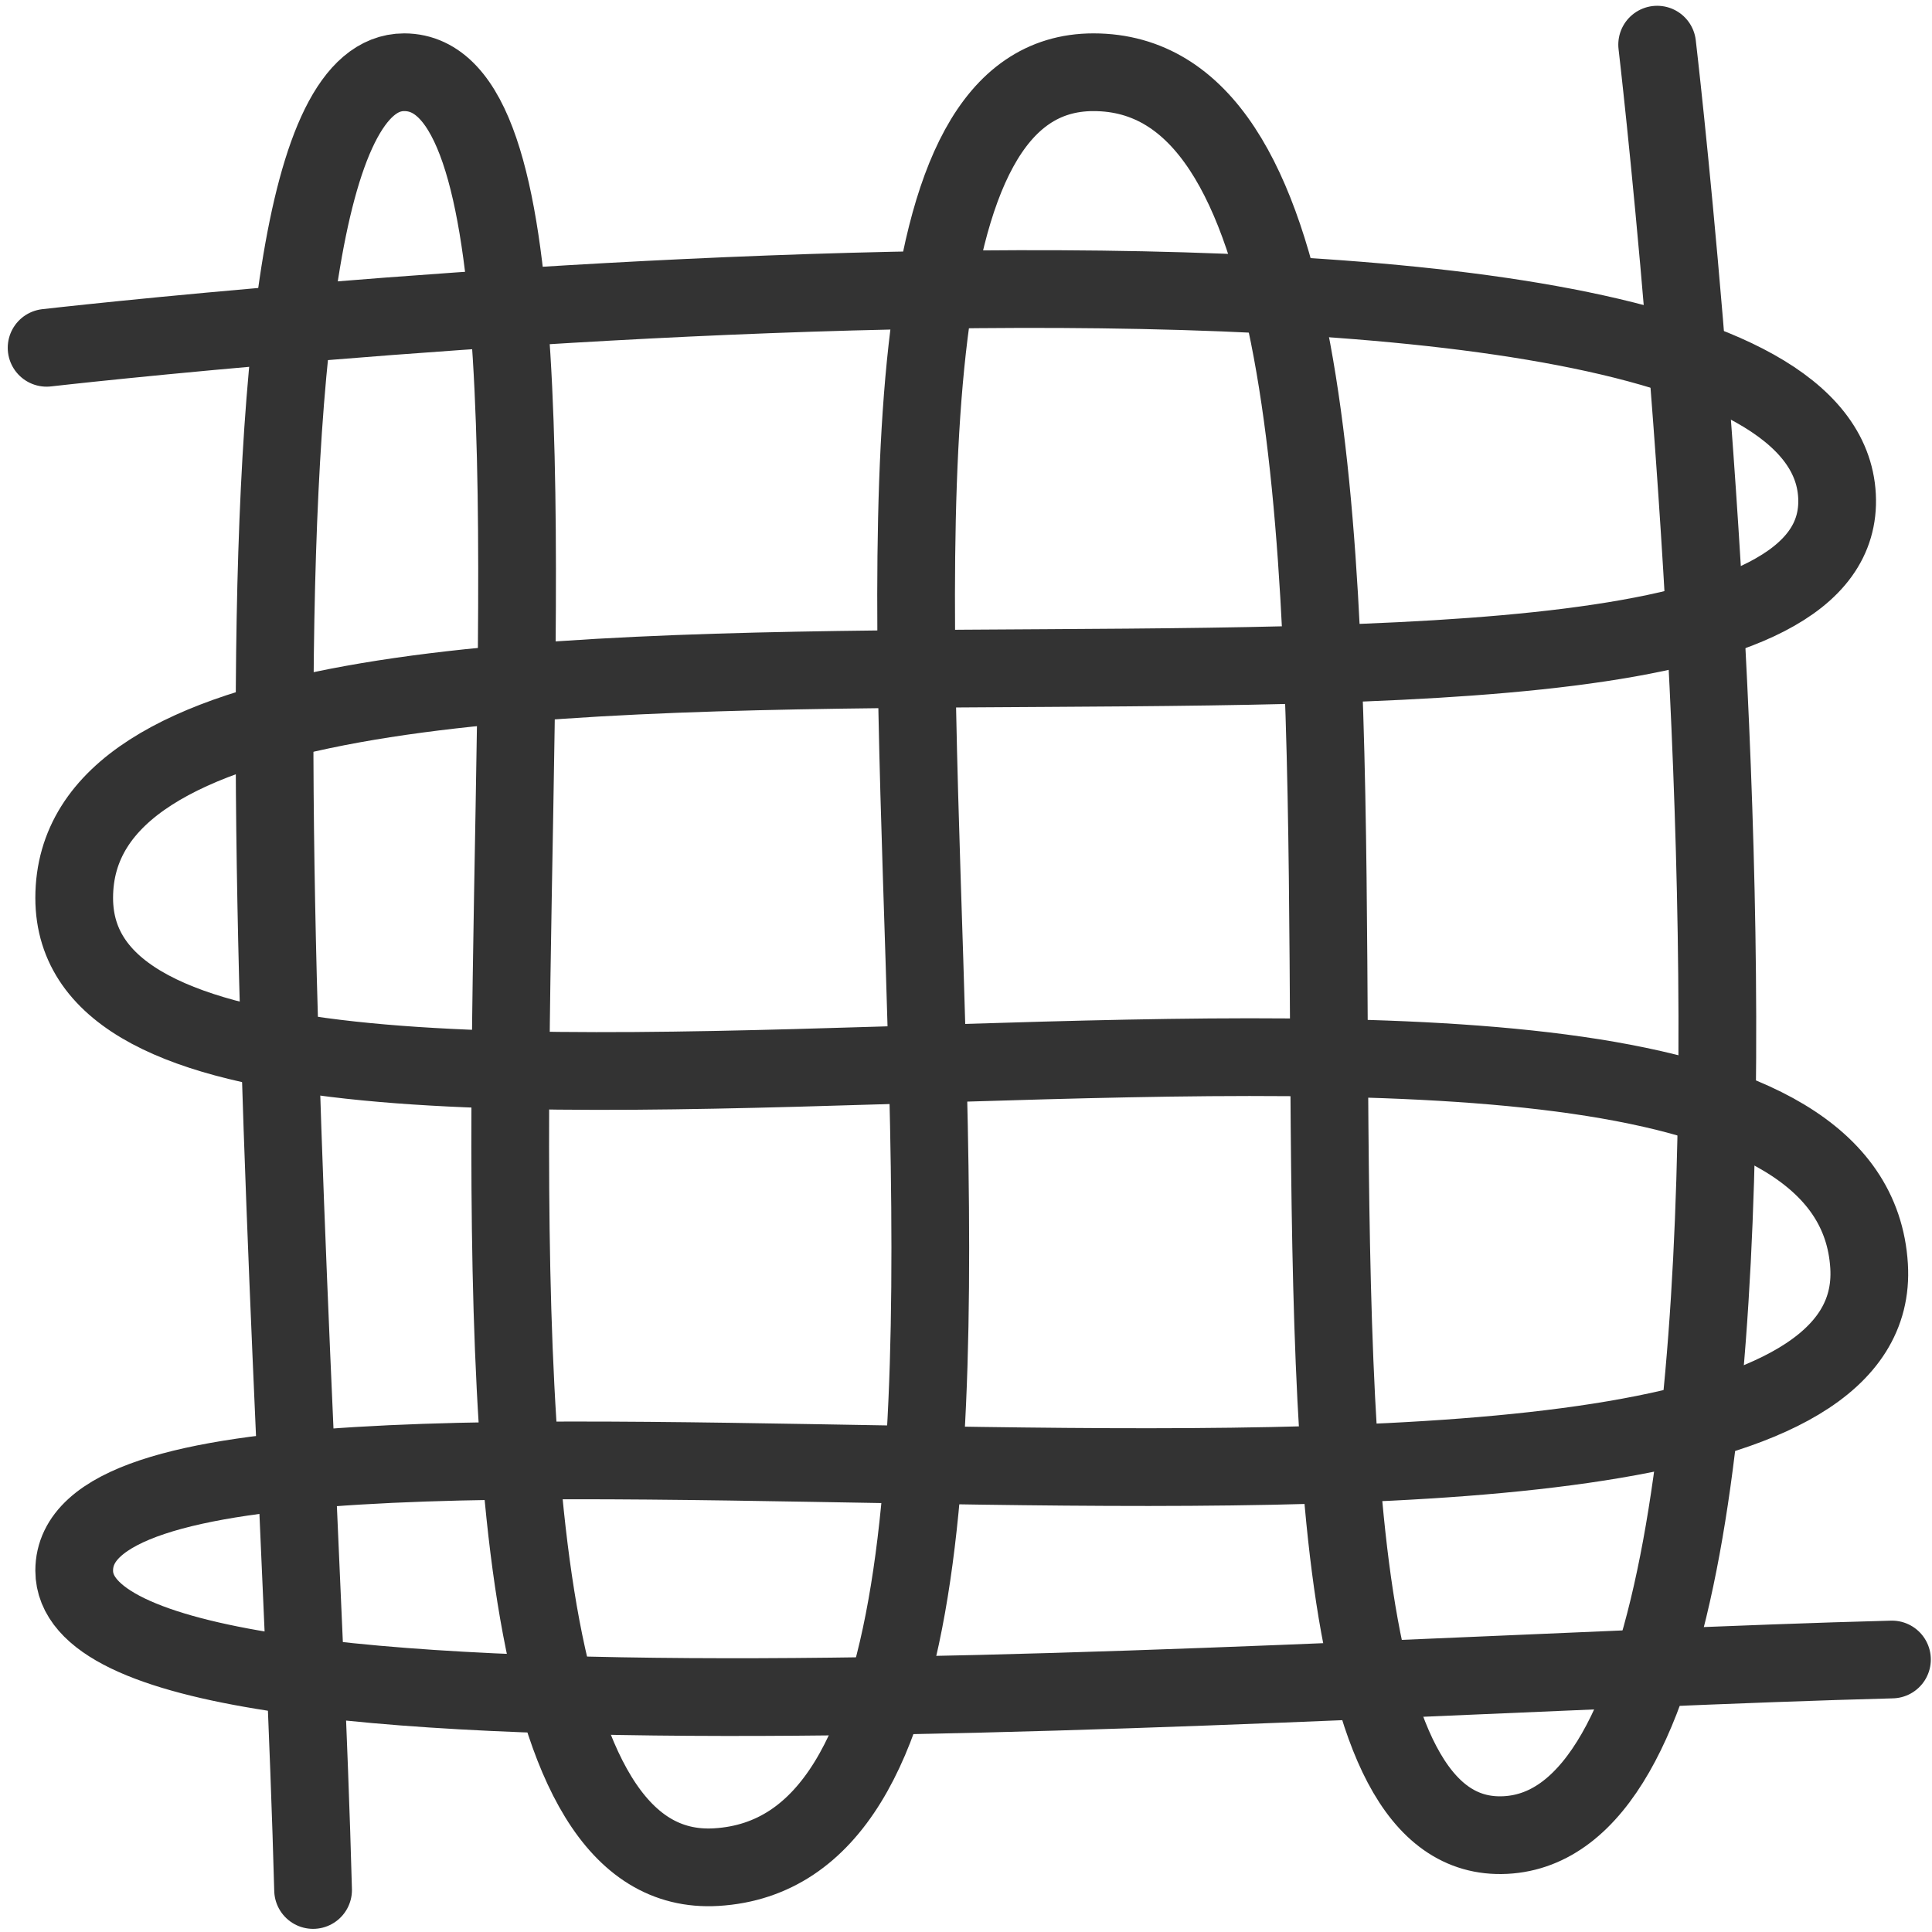
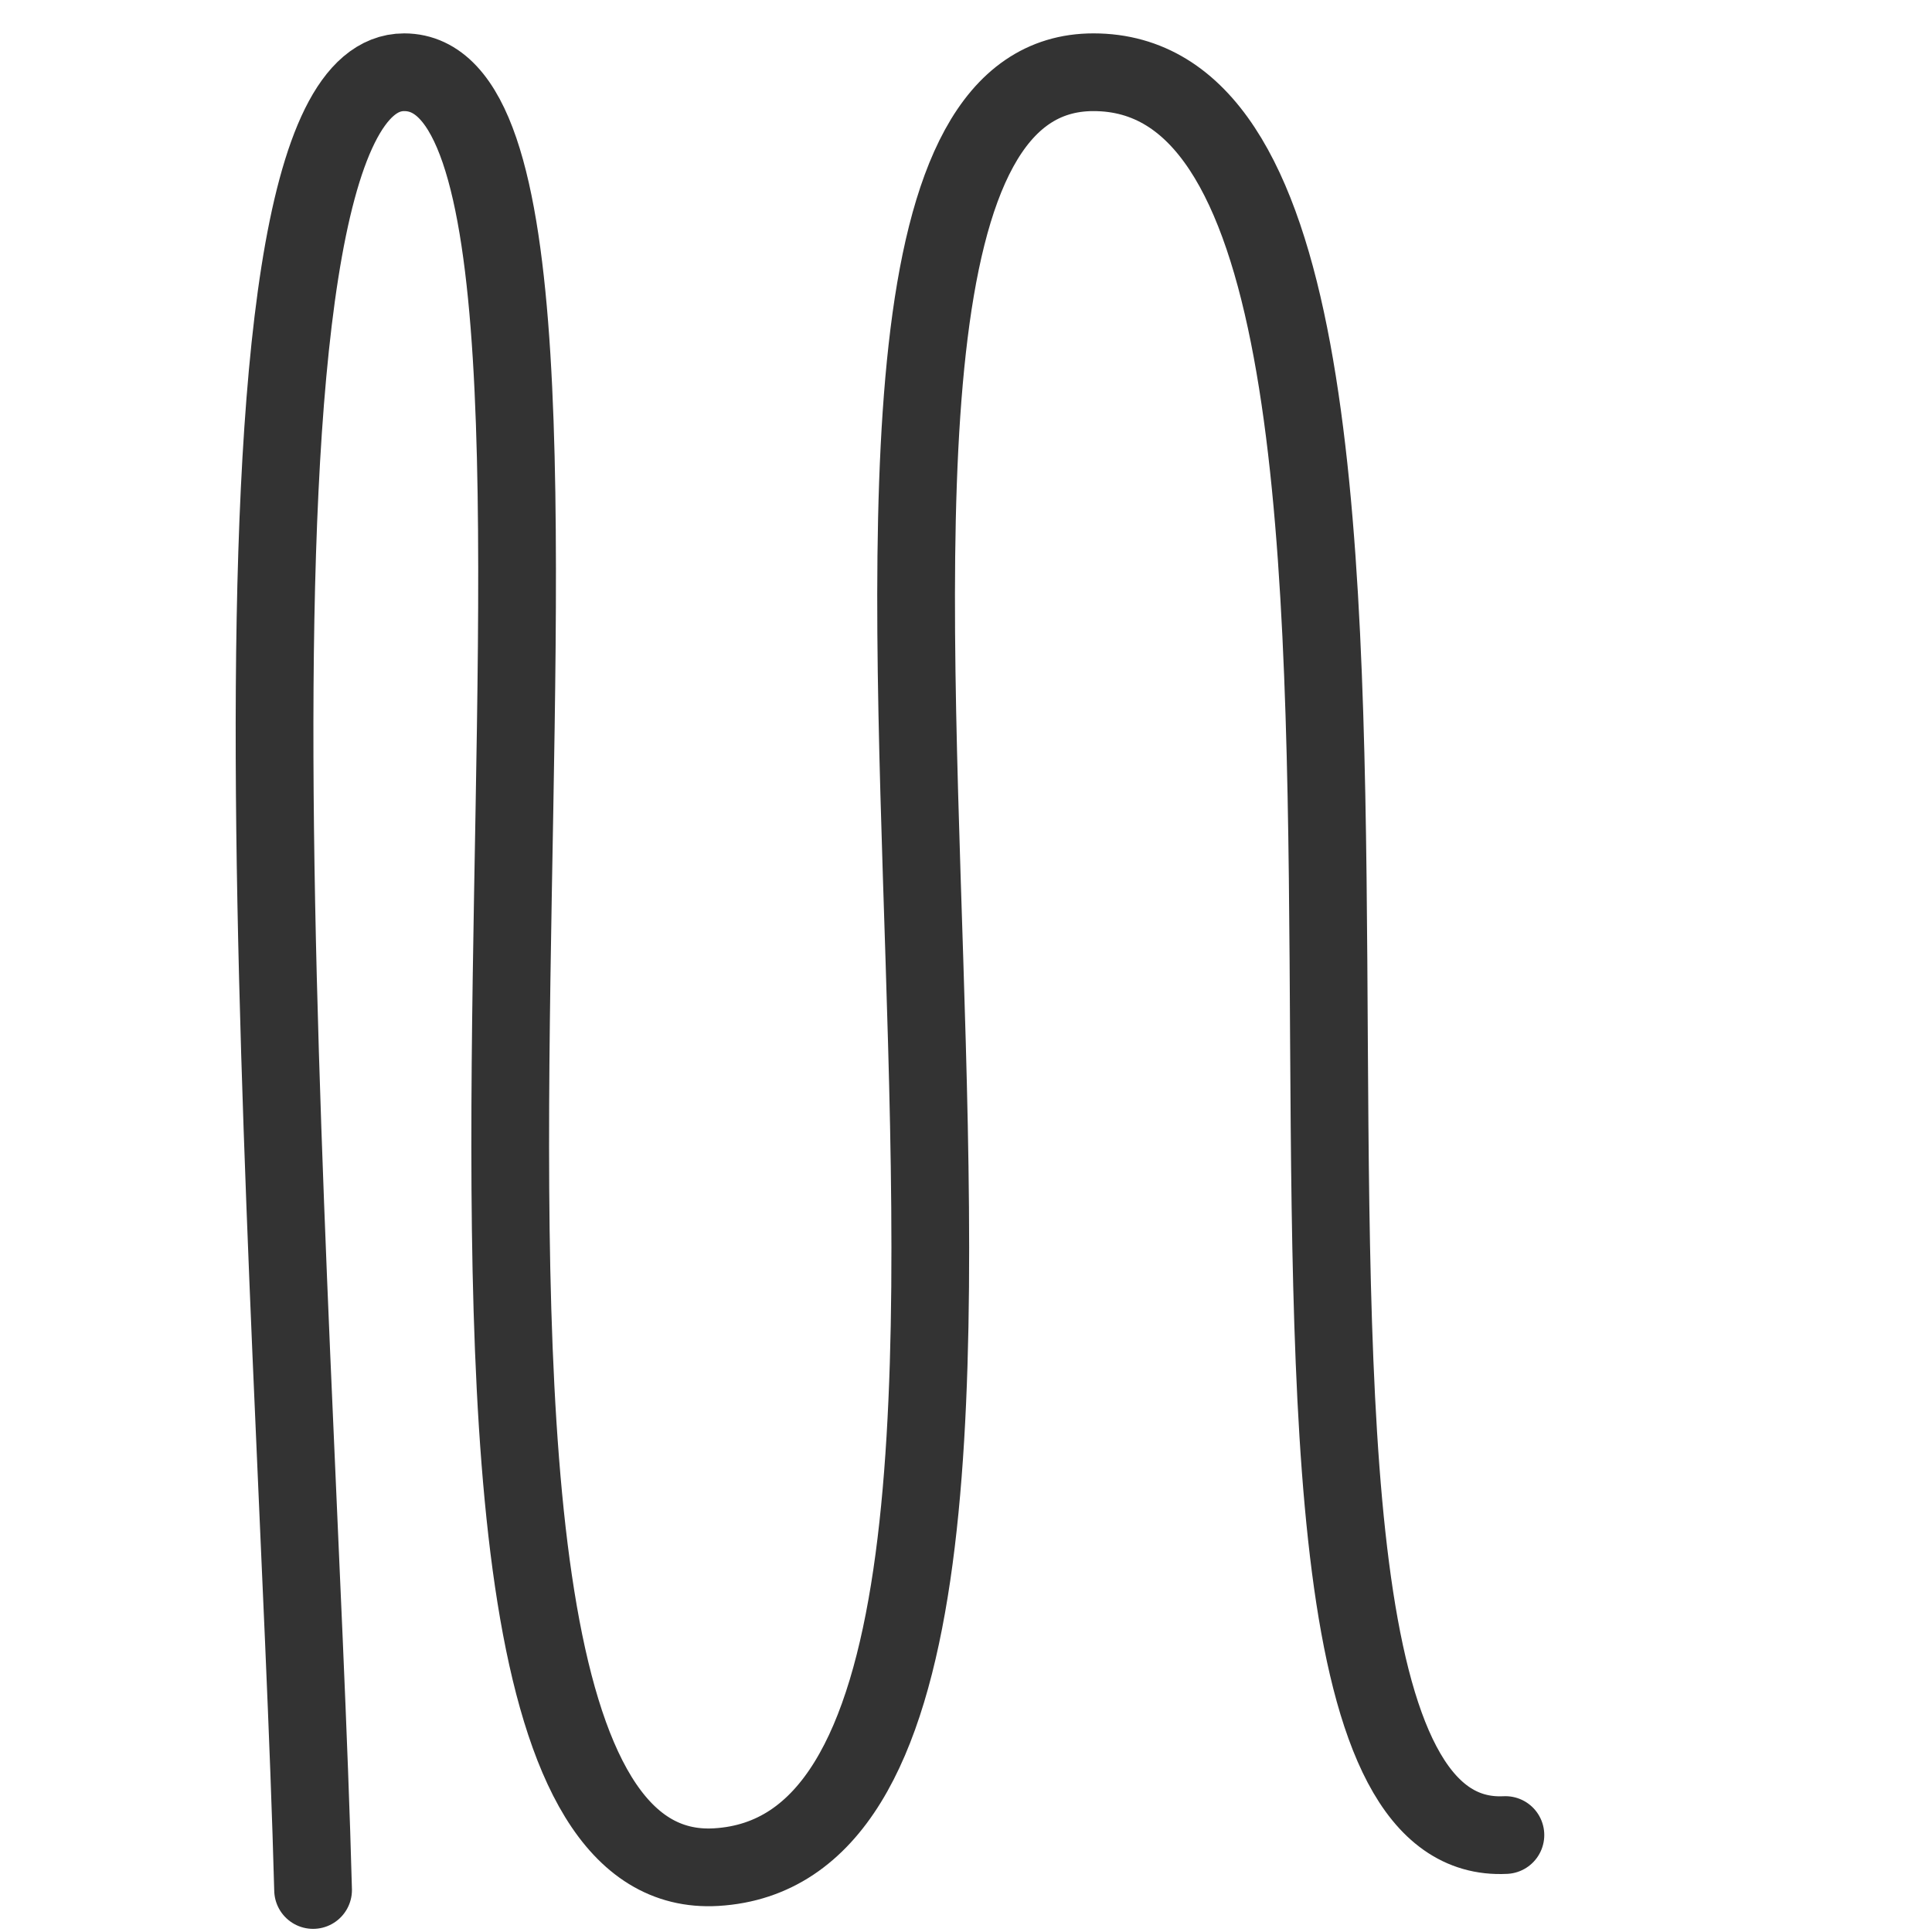
<svg xmlns="http://www.w3.org/2000/svg" width="174" height="174" viewBox="0 0 174 174" fill="none">
-   <path d="M28.197 170.217C26.765 116.472 17.65 6.508 36.397 6.506C61.023 6.504 28.203 170.33 64.51 168.157C105.902 165.68 61.776 6.495 98.483 6.506C137.94 6.519 103.091 166.917 135.58 165.268C168.069 163.618 149.247 4.021 149.247 4.021" stroke="#333333" stroke-width="7" stroke-linecap="round" />
-   <path d="M170.394 149.458C116.648 150.855 6.685 159.75 6.683 141.455C6.681 117.422 170.507 149.452 168.334 114.02C165.857 73.625 6.671 116.687 6.683 80.865C6.696 42.359 167.094 76.368 165.445 44.662C163.795 12.956 4.197 31.324 4.197 31.324" stroke="#333333" stroke-width="7" stroke-linecap="round" />
+   <path d="M28.197 170.217C26.765 116.472 17.65 6.508 36.397 6.506C61.023 6.504 28.203 170.33 64.51 168.157C105.902 165.68 61.776 6.495 98.483 6.506C137.94 6.519 103.091 166.917 135.58 165.268" stroke="#333333" stroke-width="7" stroke-linecap="round" />
</svg>